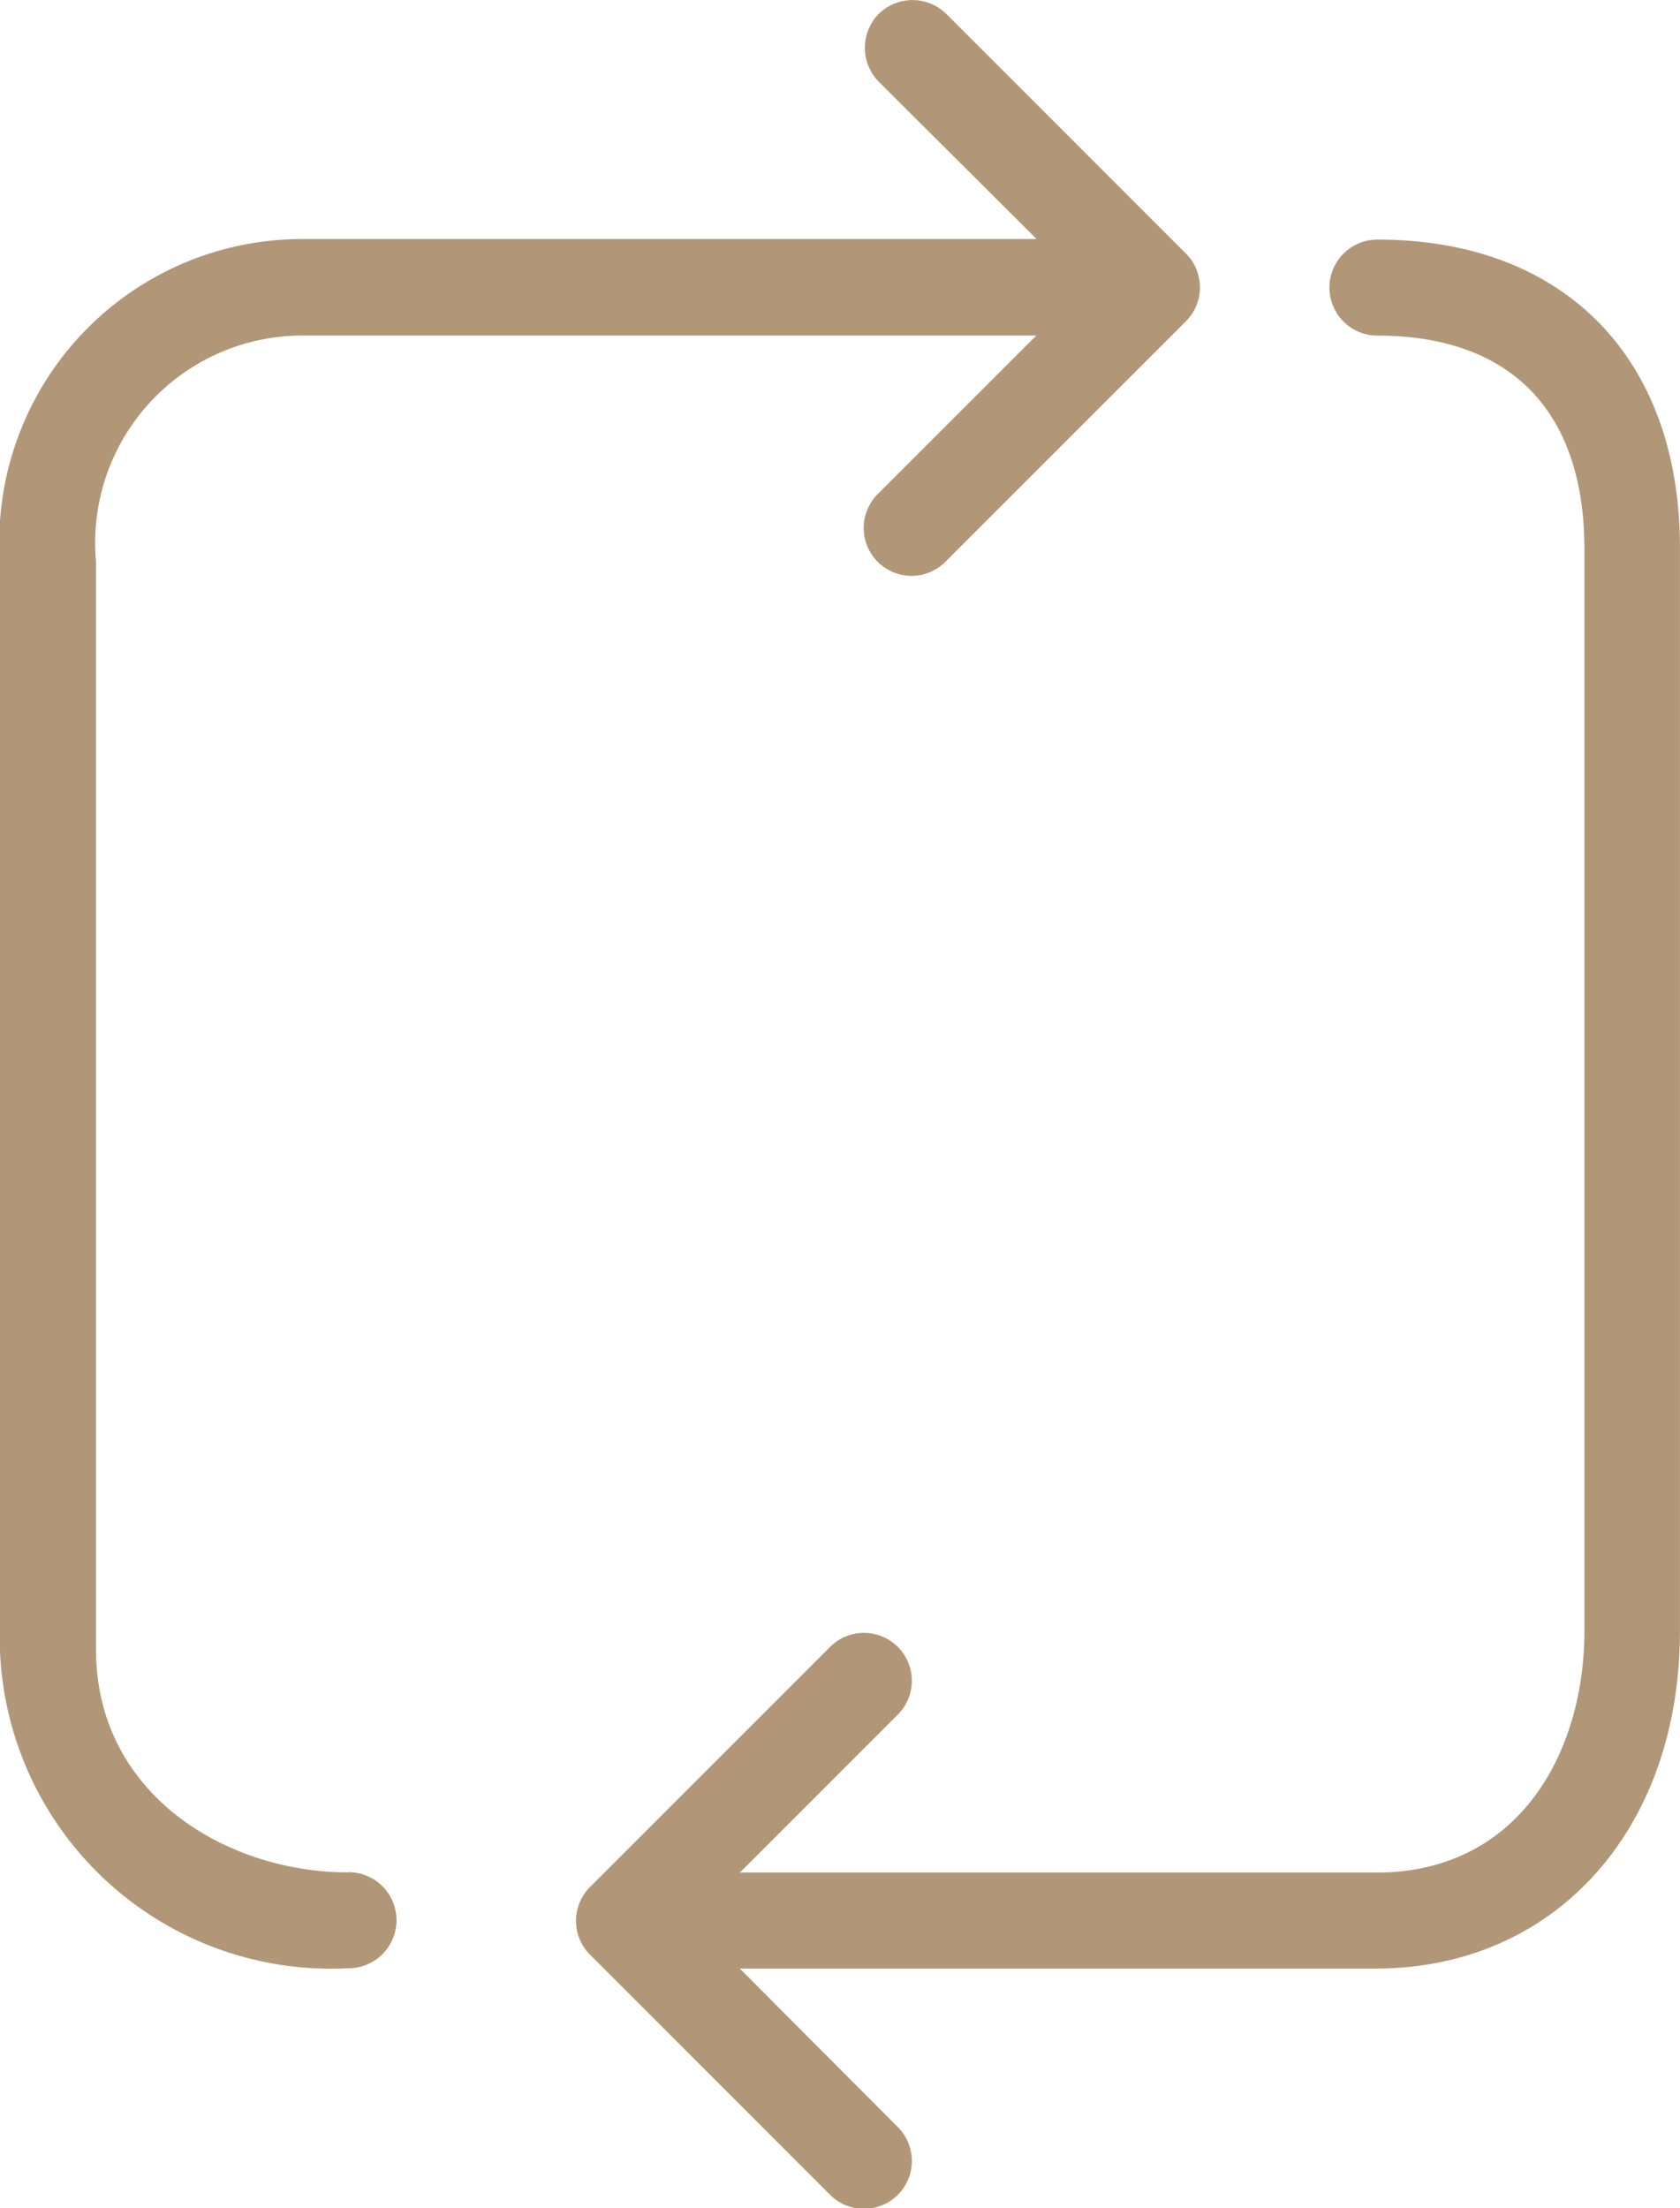
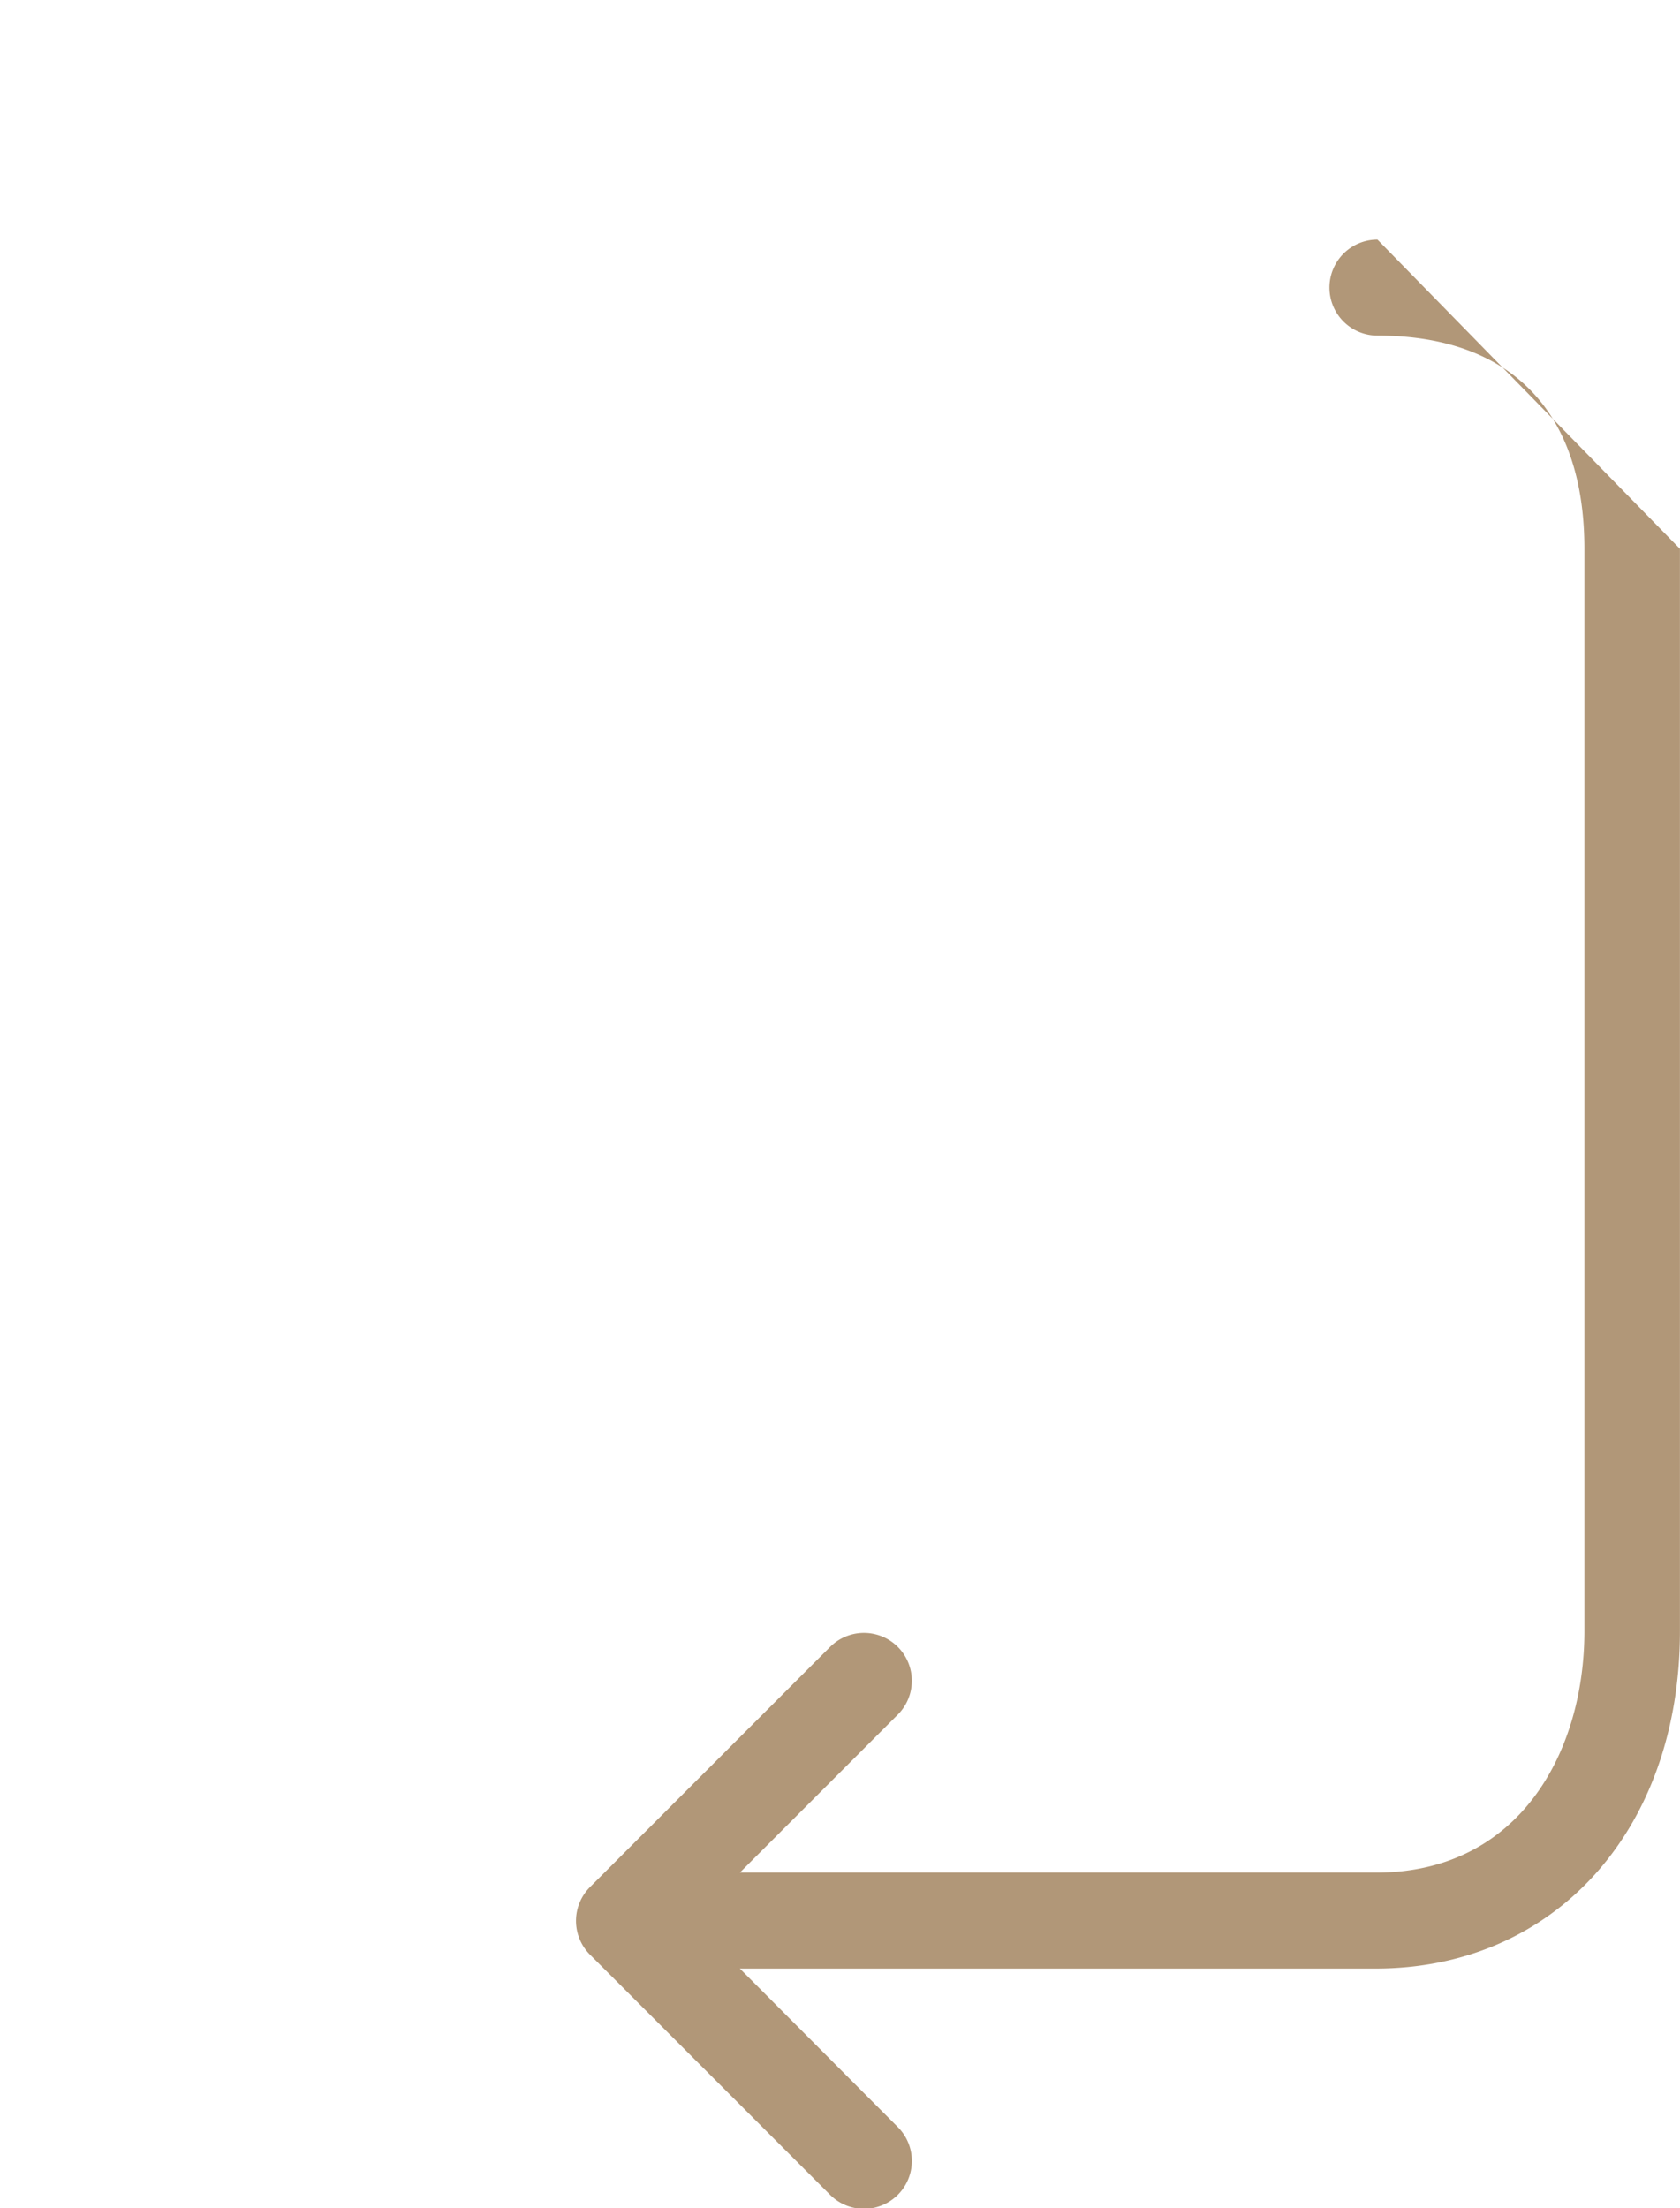
<svg xmlns="http://www.w3.org/2000/svg" width="28.119" height="36.948" viewBox="0 0 28.119 36.948">
  <g id="La_Détection_des_changements" data-name="La Détection des changements" transform="translate(-58.601 0)">
    <g id="Groupe_210" data-name="Groupe 210" transform="translate(58.601 0)">
      <g id="Groupe_209" data-name="Groupe 209" transform="translate(0 0)">
-         <path id="Tracé_3707" data-name="Tracé 3707" d="M64.435,31.333c-2.049,0-4.227-1.31-4.227-3.729V9.4a3.469,3.469,0,0,1,3.439-3.785h12.3L73.3,8.261A.8.8,0,0,0,74.416,9.41l.016-.016L78.45,5.376a.8.8,0,0,0,0-1.133L74.432.225A.808.808,0,0,0,73.3.241a.811.811,0,0,0,0,1.117L75.951,4h-12.3A5.068,5.068,0,0,0,58.6,9.4V27.6a5.544,5.544,0,0,0,5.834,5.336.8.8,0,0,0,0-1.607Z" transform="translate(-58.601 0)" fill="#b19778" />
-         <path id="Tracé_3708" data-name="Tracé 3708" d="M199.988,53.215a.8.8,0,0,0,0,1.607c2.234,0,3.464,1.27,3.464,3.568V76.5c0,2.009-1.077,4.042-3.488,4.042H189.316l2.644-2.644a.8.8,0,0,0-1.133-1.133l-4.018,4.018a.8.8,0,0,0,0,1.133l4.018,4.018A.8.8,0,0,0,191.96,84.8l-2.644-2.652h10.64c3,0,5.095-2.322,5.095-5.649V58.39C205.059,55.2,203.115,53.215,199.988,53.215Z" transform="translate(-176.933 -49.206)" fill="#b19778" />
+         <path id="Tracé_3708" data-name="Tracé 3708" d="M199.988,53.215a.8.8,0,0,0,0,1.607c2.234,0,3.464,1.27,3.464,3.568V76.5c0,2.009-1.077,4.042-3.488,4.042H189.316l2.644-2.644a.8.8,0,0,0-1.133-1.133l-4.018,4.018a.8.8,0,0,0,0,1.133l4.018,4.018A.8.8,0,0,0,191.96,84.8l-2.644-2.652h10.64c3,0,5.095-2.322,5.095-5.649V58.39Z" transform="translate(-176.933 -49.206)" fill="#b19778" />
      </g>
    </g>
  </g>
</svg>